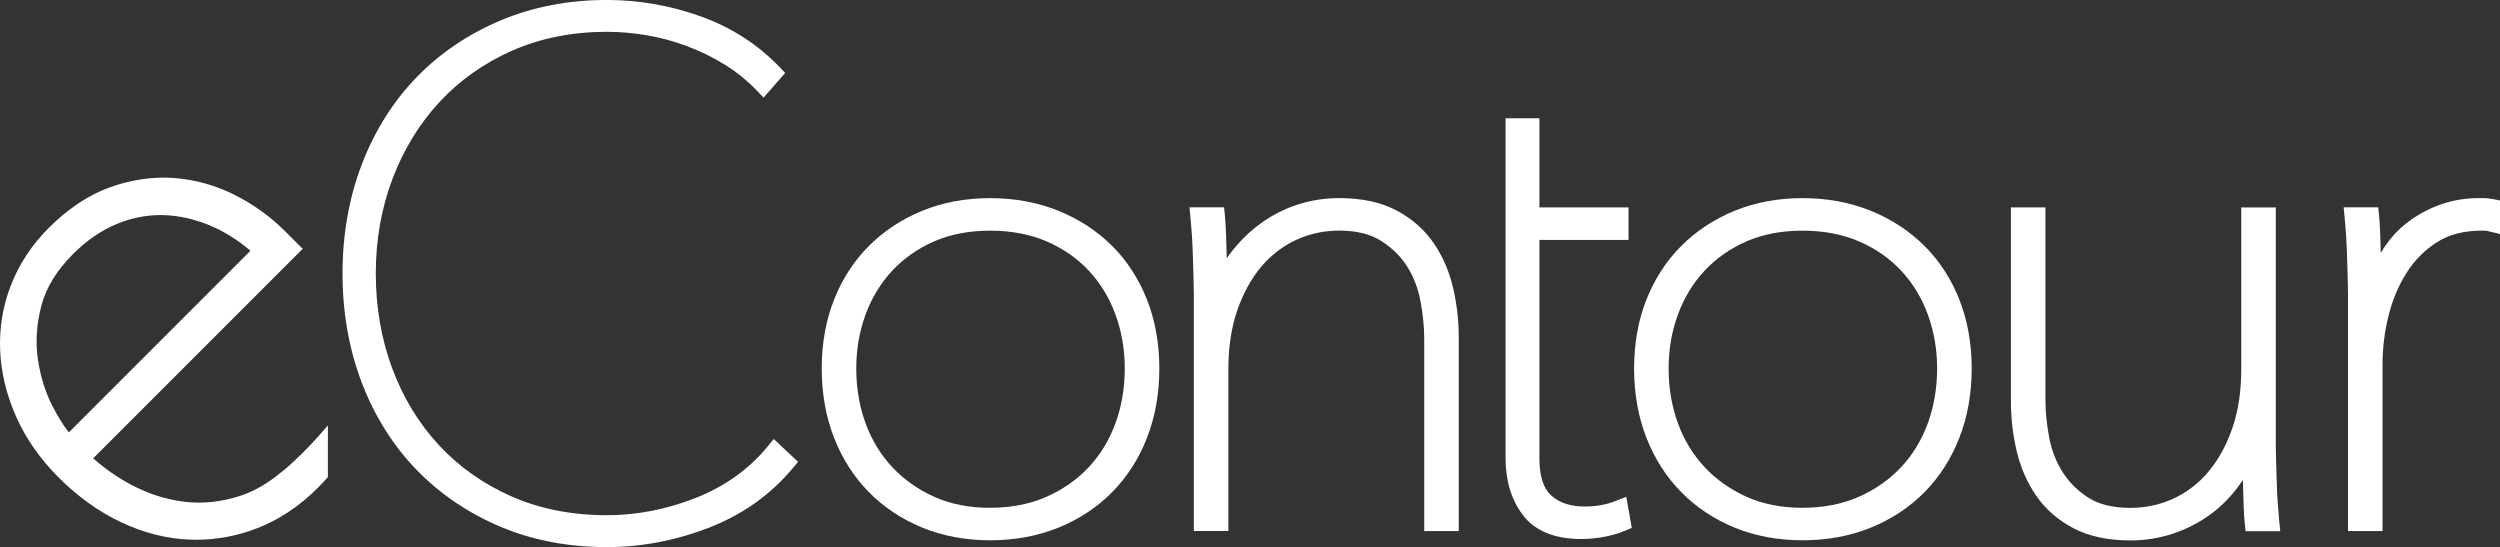
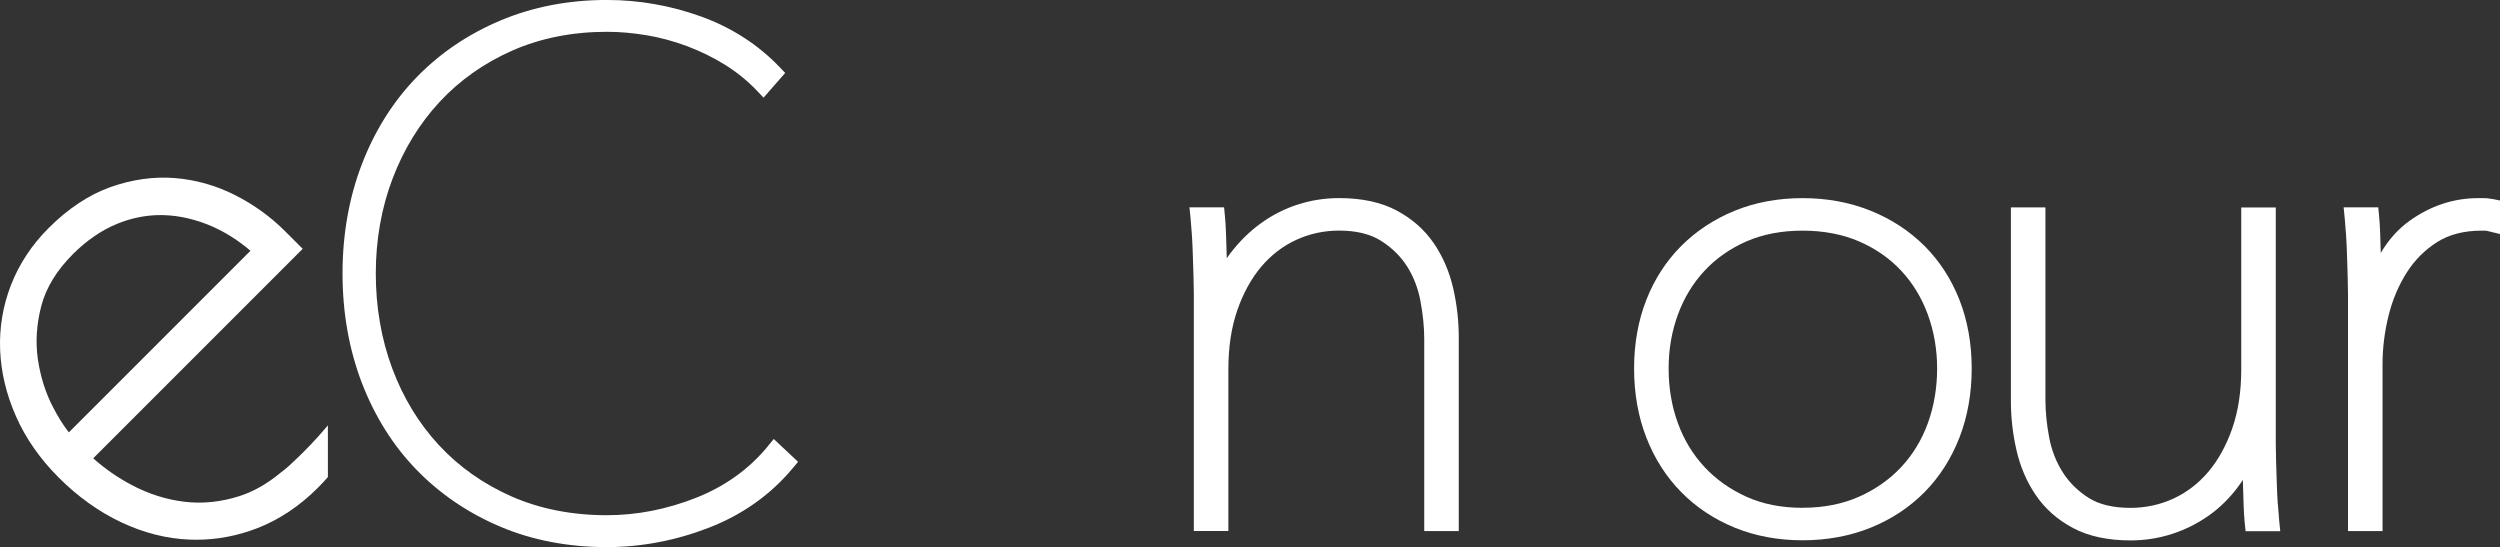
<svg xmlns="http://www.w3.org/2000/svg" id="Layer_2" data-name="Layer 2" viewBox="0 0 594.41 130.08">
  <rect x="0" y="0" width="594.41" height="130.08" fill="#333333" stroke="none" />
  <defs>
    <style>
      .cls-1 {
        fill: #fff;
        stroke-width: 0px;
      }
    </style>
  </defs>
  <g id="Layer_1-2" data-name="Layer 1">
    <g>
      <path class="cls-1" d="M182.56,106.11c-4.46,5.42-10.2,9.54-17.07,12.25-6.96,2.75-14.08,4.14-21.19,4.14-8.31,0-15.92-1.5-22.63-4.45-6.71-2.95-12.54-7.06-17.31-12.21-4.78-5.16-8.51-11.29-11.1-18.24-2.59-6.97-3.91-14.56-3.91-22.57s1.34-15.6,3.99-22.56c2.64-6.95,6.4-13.09,11.19-18.25,4.77-5.14,10.59-9.25,17.31-12.21,6.71-2.95,14.27-4.45,22.46-4.45,3.01,0,6.17.27,9.41.81,3.22.54,6.46,1.41,9.62,2.59,3.17,1.19,6.22,2.68,9.05,4.44,2.81,1.75,5.36,3.82,7.58,6.15l1.59,1.66,5.14-5.87-1.33-1.39c-5.14-5.37-11.45-9.43-18.73-12.05-7.21-2.59-14.72-3.91-22.34-3.91-9.1,0-17.61,1.64-25.3,4.88-7.69,3.24-14.4,7.78-19.96,13.52-5.56,5.74-9.93,12.68-12.99,20.65-3.05,7.94-4.6,16.69-4.6,26s1.55,18.05,4.6,26c3.06,7.97,7.43,14.92,12.99,20.65,5.56,5.73,12.25,10.28,19.87,13.51,7.63,3.24,16.18,4.88,25.39,4.88,8.18,0,16.34-1.55,24.23-4.6h0c7.99-3.09,14.7-7.85,19.96-14.16l1.27-1.52-5.78-5.42-1.43,1.73Z" />
-       <path class="cls-1" d="M264.43,58.48c-3.56-3.56-7.87-6.38-12.8-8.37-4.92-1.99-10.37-3-16.2-3s-11.26,1.01-16.13,3c-4.88,1.99-9.15,4.81-12.71,8.37-3.57,3.57-6.36,7.88-8.3,12.82-1.93,4.91-2.91,10.41-2.91,16.33s.98,11.44,2.91,16.4c1.94,4.99,4.73,9.36,8.29,12.97,3.56,3.62,7.84,6.46,12.73,8.46,4.87,1.99,10.3,3,16.13,3s11.28-1.01,16.2-3c4.94-2,9.25-4.85,12.81-8.46,3.56-3.61,6.35-7.98,8.29-12.97,1.93-4.97,2.91-10.49,2.91-16.4s-.98-11.41-2.91-16.33c-1.94-4.94-4.74-9.25-8.3-12.82ZM235.43,120.74c-4.98,0-9.45-.88-13.31-2.62-3.88-1.75-7.24-4.12-9.99-7.07-2.75-2.94-4.88-6.45-6.33-10.42-1.47-4.01-2.21-8.38-2.21-13s.74-8.83,2.21-12.84c1.45-3.97,3.58-7.47,6.33-10.42,2.75-2.94,6.1-5.29,9.97-6.98,3.87-1.69,8.35-2.55,13.33-2.55s9.5.86,13.42,2.55c3.92,1.69,7.29,4.04,10.04,6.98,2.75,2.95,4.88,6.45,6.33,10.42,1.47,4.01,2.21,8.33,2.21,12.84s-.74,8.99-2.21,13c-1.45,3.97-3.58,7.48-6.33,10.42-2.75,2.94-6.13,5.32-10.06,7.06-3.91,1.74-8.42,2.62-13.4,2.62Z" />
      <path class="cls-1" d="M340.93,57.88c-2.2-3.24-5.18-5.87-8.86-7.83-3.68-1.96-8.28-2.95-13.67-2.95-3.37,0-6.68.51-9.83,1.53-3.15,1.01-6.13,2.53-8.84,4.5-2.69,1.96-5.13,4.37-7.24,7.15-.28.37-.55.74-.81,1.12,0-.26-.01-.51-.02-.77-.05-1.83-.11-3.54-.16-5.11-.06-1.61-.14-2.98-.25-4.08l-.21-2.15h-8.23l.26,2.61c.1,1.05.21,2.35.31,3.85.1,1.54.18,3.17.23,4.86.05,1.73.1,3.43.16,5.1.05,1.69.08,3.05.08,4.17v56.38h8.21v-38.49c0-5.25.72-9.98,2.14-14.05,1.41-4.05,3.33-7.52,5.69-10.32,2.33-2.75,5.11-4.89,8.29-6.36,3.18-1.47,6.62-2.21,10.23-2.21,4.02,0,7.35.8,9.88,2.39,2.61,1.64,4.71,3.68,6.24,6.09,1.56,2.45,2.63,5.24,3.2,8.27.6,3.19.9,6.21.9,8.98v45.71h8.21v-46.02c0-3.92-.44-7.85-1.32-11.68-.9-3.93-2.44-7.53-4.59-10.7Z" />
      <path class="cls-1" d="M457.58,58.48c-3.56-3.56-7.87-6.38-12.8-8.37-4.92-1.99-10.37-3-16.2-3s-11.26,1.01-16.13,3c-4.88,1.99-9.15,4.81-12.71,8.37-3.57,3.57-6.36,7.88-8.3,12.82-1.93,4.91-2.91,10.41-2.91,16.33s.98,11.44,2.91,16.4c1.94,4.99,4.73,9.36,8.29,12.97,3.56,3.62,7.84,6.46,12.73,8.46,4.87,1.99,10.3,3,16.13,3s11.28-1.01,16.2-3c4.94-2,9.25-4.85,12.81-8.46,3.56-3.61,6.35-7.98,8.29-12.97,1.93-4.97,2.91-10.49,2.91-16.4s-.98-11.41-2.91-16.33c-1.94-4.94-4.74-9.25-8.3-12.82ZM428.58,120.74c-4.98,0-9.45-.88-13.31-2.62-3.88-1.75-7.24-4.12-9.99-7.07-2.75-2.94-4.88-6.45-6.33-10.42-1.47-4.01-2.21-8.38-2.21-13s.74-8.83,2.21-12.84c1.45-3.97,3.58-7.47,6.33-10.42,2.75-2.94,6.1-5.29,9.97-6.98,3.87-1.69,8.35-2.55,13.33-2.55s9.5.86,13.42,2.55c3.92,1.69,7.29,4.04,10.04,6.98,2.75,2.95,4.88,6.45,6.33,10.42,1.47,4.01,2.21,8.33,2.21,12.84s-.74,8.99-2.21,13c-1.45,3.97-3.58,7.48-6.33,10.42-2.75,2.94-6.13,5.32-10.06,7.06-3.91,1.74-8.42,2.62-13.4,2.62Z" />
      <path class="cls-1" d="M541.57,119.82c-.1-1.53-.18-3.17-.23-4.86l-.16-5.1c-.05-1.59-.08-2.99-.08-4.16v-56.38h-8.21v38.49c0,5.25-.72,9.98-2.14,14.05-1.41,4.05-3.33,7.52-5.69,10.32-2.33,2.75-5.12,4.9-8.29,6.36-3.17,1.47-6.61,2.21-10.22,2.21-4.13,0-7.47-.8-9.95-2.38-2.57-1.63-4.64-3.68-6.17-6.1-1.56-2.45-2.63-5.21-3.2-8.2-.6-3.14-.9-6.18-.9-9.05v-45.71h-8.21v46.02c0,3.94.44,7.87,1.32,11.68.9,3.94,2.44,7.54,4.59,10.7,2.2,3.24,5.18,5.88,8.86,7.83,3.68,1.96,8.28,2.95,13.67,2.95,3.37,0,6.68-.51,9.83-1.53,3.15-1.01,6.12-2.5,8.81-4.4,2.71-1.92,5.14-4.34,7.22-7.22h0c.29-.4.58-.81.85-1.23l.02.84c.05,1.84.1,3.54.16,5.11.05,1.62.14,2.99.25,4.09l.22,2.14h8.24l-.26-2.62c-.1-1.03-.21-2.33-.31-3.85Z" />
      <path class="cls-1" d="M592.49,47.31c-.69-.14-1.3-.2-1.87-.2h-1.41c-5.82,0-11.3,1.81-16.3,5.39-2.67,1.91-4.96,4.46-6.85,7.63-.05-1.64-.1-3.18-.14-4.6-.06-1.61-.14-2.98-.25-4.08l-.21-2.15h-8.23l.26,2.61c.1,1.05.21,2.35.31,3.85.1,1.54.18,3.17.23,4.86.05,1.73.1,3.43.16,5.1.05,1.69.08,3.05.08,4.17v56.38h8.21v-39.74c0-3.77.48-7.62,1.42-11.44.93-3.76,2.38-7.22,4.33-10.28,1.89-2.98,4.34-5.43,7.26-7.27,2.84-1.79,6.38-2.7,10.51-2.7h.86c.16,0,.37.03.61.09l2.95.72v-7.98l-1.92-.38Z" />
-       <path class="cls-1" d="M386.66,118.12l-2.7,1.06c-2.12.83-4.52,1.25-7.14,1.25-3.41,0-6.02-.86-7.99-2.62-1.87-1.66-2.81-4.63-2.81-8.82v-51.94h21.19v-7.74h-21.19v-21.19h-8.05v80.87c0,5.32,1.38,9.85,4.09,13.44,2.87,3.81,7.58,5.73,13.99,5.73,1.71,0,3.49-.17,5.3-.51h0c1.83-.34,3.47-.81,4.87-1.4l1.76-.73-1.31-7.41Z" />
      <path class="cls-1" d="M70.23,109.34c-2.13,2.09-3.5,3.04-3.5,3.04h0c-3.15,2.62-6.42,4.49-9.78,5.57-4.39,1.41-8.79,1.87-13.09,1.35-4.35-.52-8.59-1.88-12.62-4.02-3.3-1.75-6.34-3.87-9.08-6.31l49.81-49.81-4.14-4.14c-3.5-3.5-7.54-6.41-12.02-8.67-4.53-2.28-9.35-3.63-14.33-4.02-5-.38-10.12.35-15.23,2.16-5.13,1.83-10.07,5.11-14.7,9.74-3.96,3.96-6.96,8.49-8.91,13.47C.7,72.67-.18,77.89.03,83.21c.21,5.28,1.48,10.61,3.79,15.82,2.3,5.21,5.71,10.09,10.12,14.5,4.56,4.56,9.56,8.14,14.86,10.64,5.35,2.53,10.83,3.92,16.29,4.13.52.02,1.04.03,1.57.03,4.94,0,9.81-.92,14.52-2.75,5.21-2.02,10.06-5.26,14.42-9.62.83-.83,1.61-1.67,2.36-2.53v-12.29c-2.98,3.56-5.71,6.31-7.73,8.2ZM12.56,96.73c-1.76-3.41-2.96-7.23-3.56-11.37-.59-4.07-.31-8.35.85-12.73,1.13-4.26,3.66-8.38,7.51-12.23,3.22-3.21,6.71-5.62,10.38-7.14,3.4-1.41,6.91-2.12,10.43-2.12.25,0,.5,0,.75.01,3.81.11,7.69,1.02,11.53,2.69,3.14,1.38,6.2,3.31,9.1,5.78l-43.18,43.18c-1.31-1.66-2.58-3.69-3.81-6.08Z" />
    </g>
  </g>
</svg>